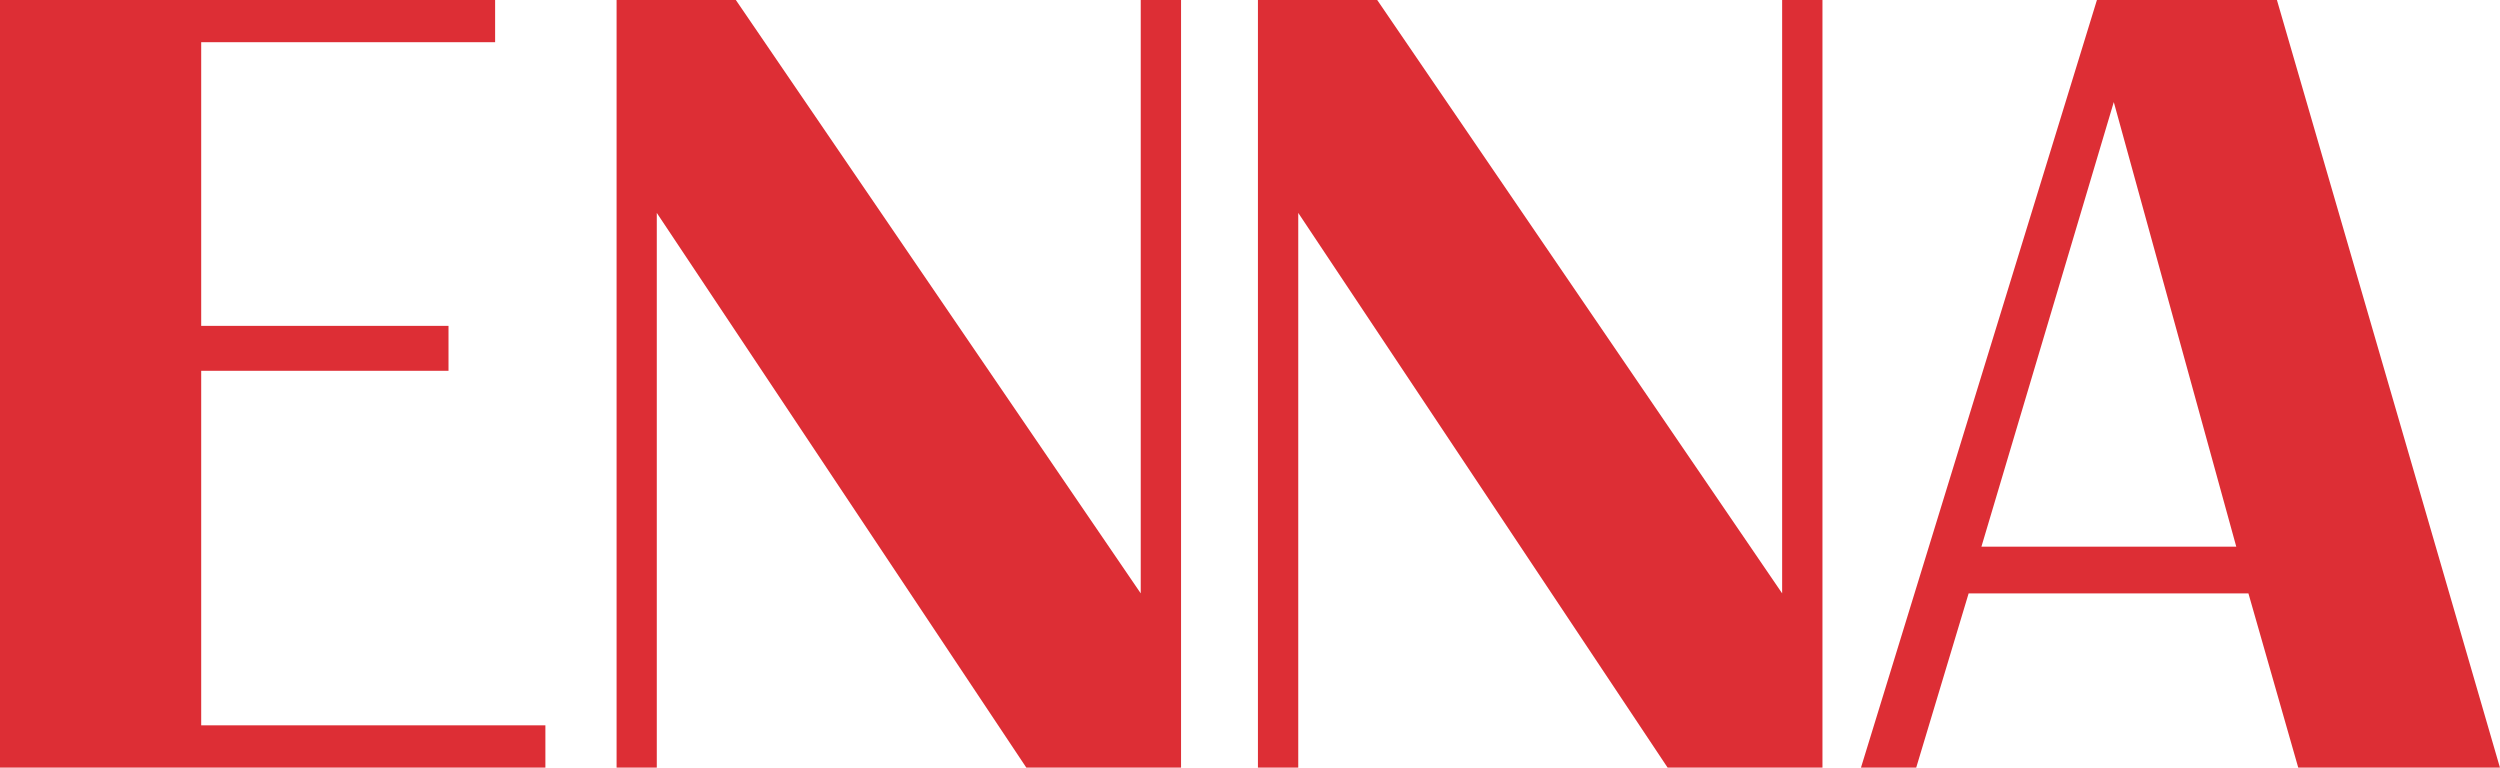
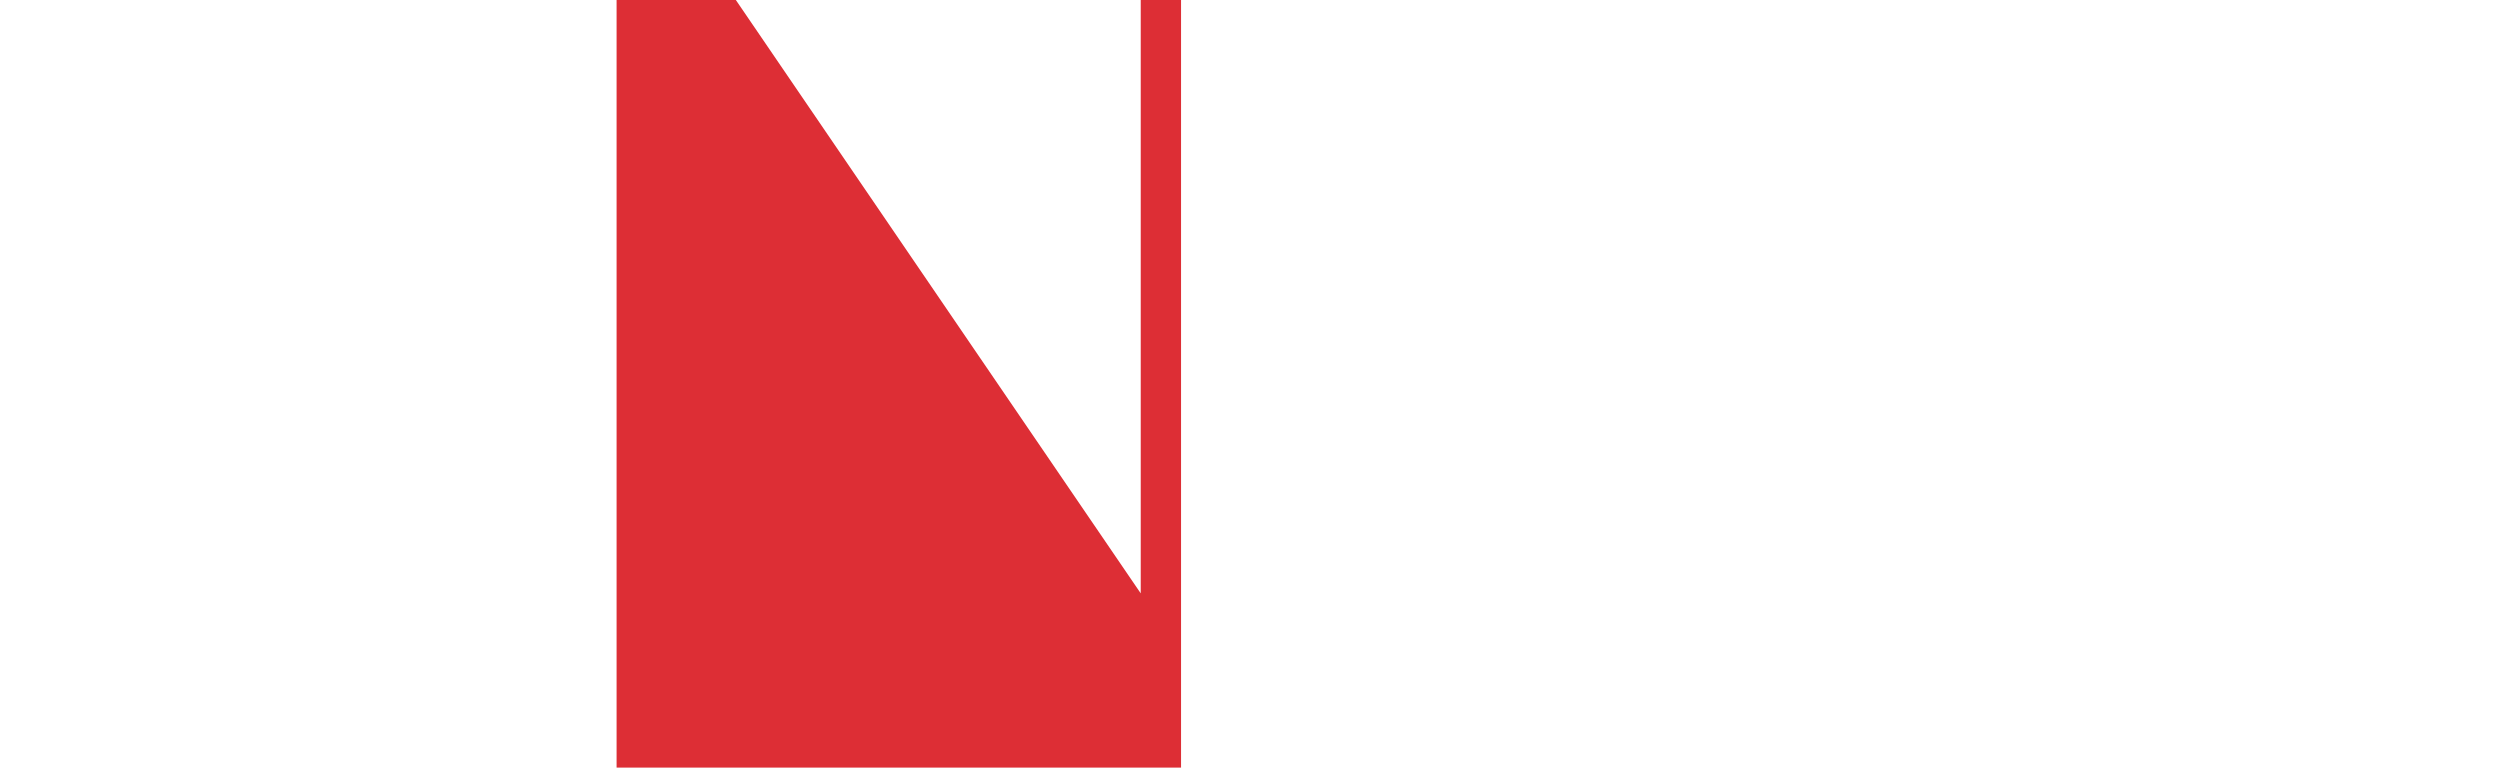
<svg xmlns="http://www.w3.org/2000/svg" width="186" height="57.111" viewBox="0 0 186 57.111">
  <defs>
    <style>.a{fill:#dd2e35;fill-rule:evenodd;}</style>
  </defs>
-   <path class="a" d="M0,0H36.837V3.138H14.969V24.246h18.4v3.34h-18.4V53.964H40.577v3.147H0V0" />
-   <path class="a" d="M109.04,0h8.873l30.123,44.145V0h3V57.111H139.525L112.031,15.84V57.111H109.04V0" transform="translate(-63.166)" />
-   <path class="a" d="M222.47,0h8.869l30.127,44.145V0h3V57.111H252.946L225.465,15.84V57.111h-3V0" transform="translate(-128.875)" />
-   <path class="a" d="M360.047,0H346.656L329.1,57.111h4.11l3.9-12.962h20.817l3.706,12.962h15.007L360.047,0M338.061,40.674l9.849-33.08,9.113,33.08Z" transform="translate(-190.644)" />
+   <path class="a" d="M109.04,0h8.873l30.123,44.145V0h3V57.111H139.525V57.111H109.04V0" transform="translate(-63.166)" />
</svg>